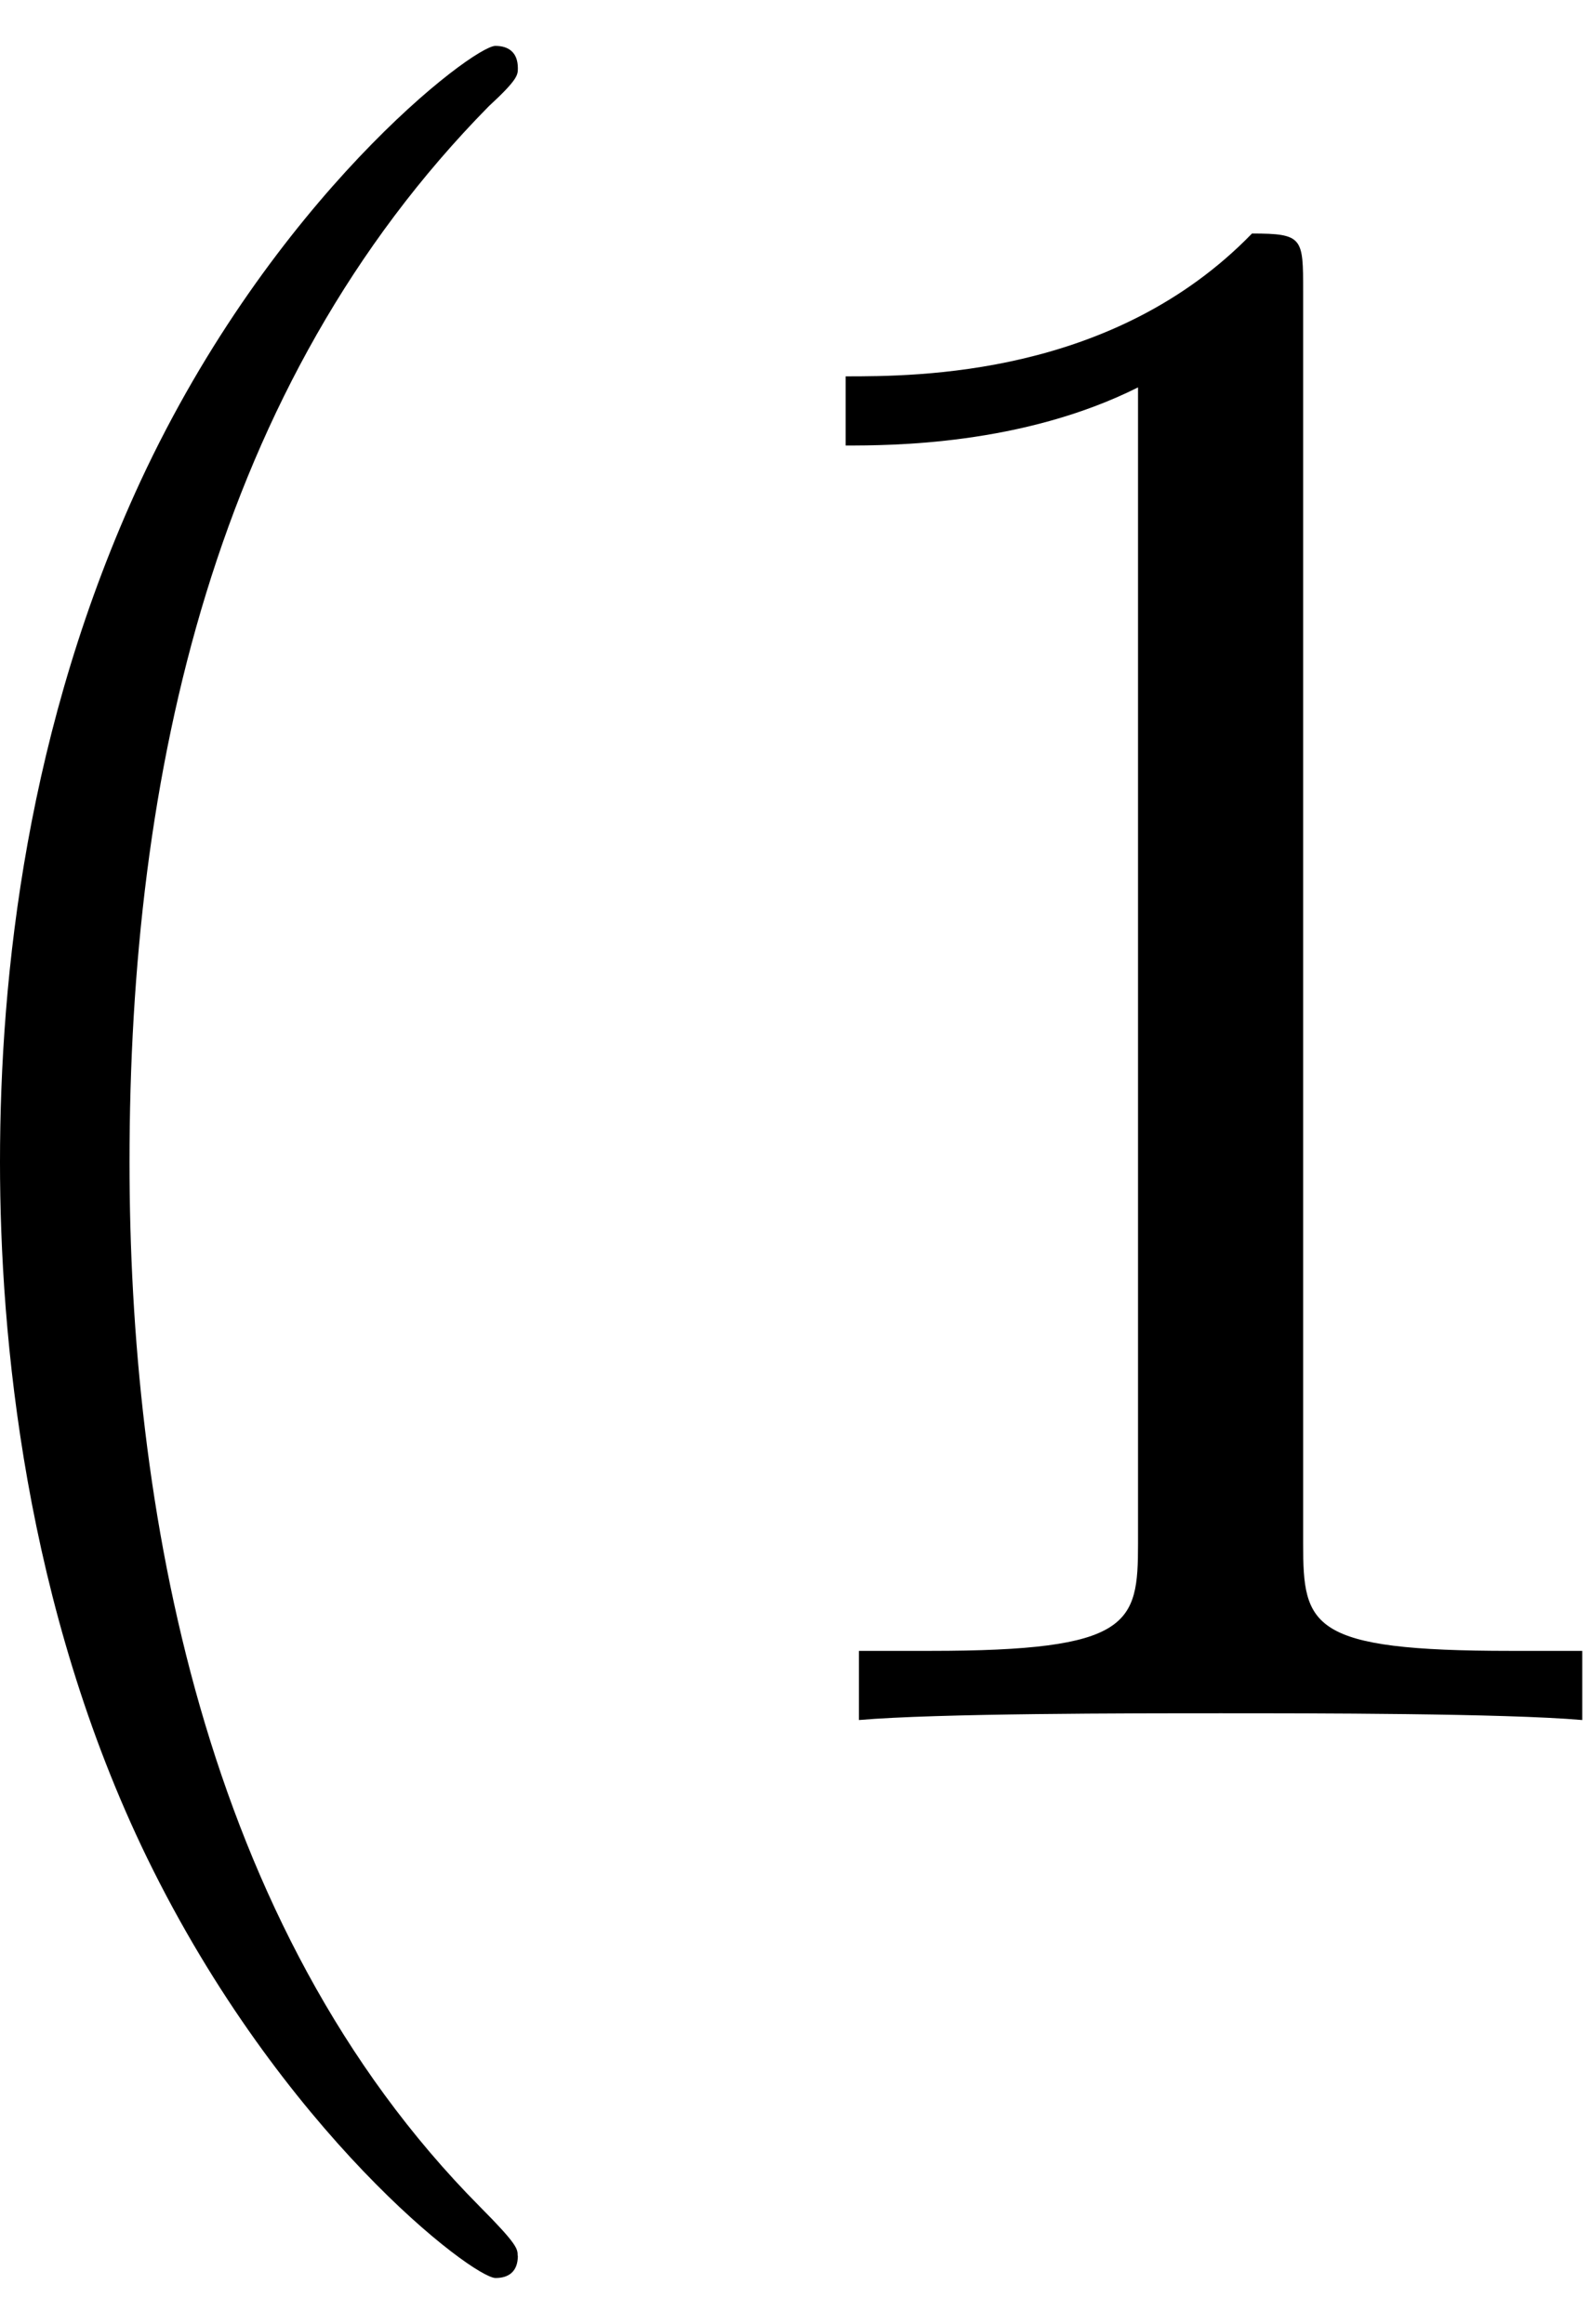
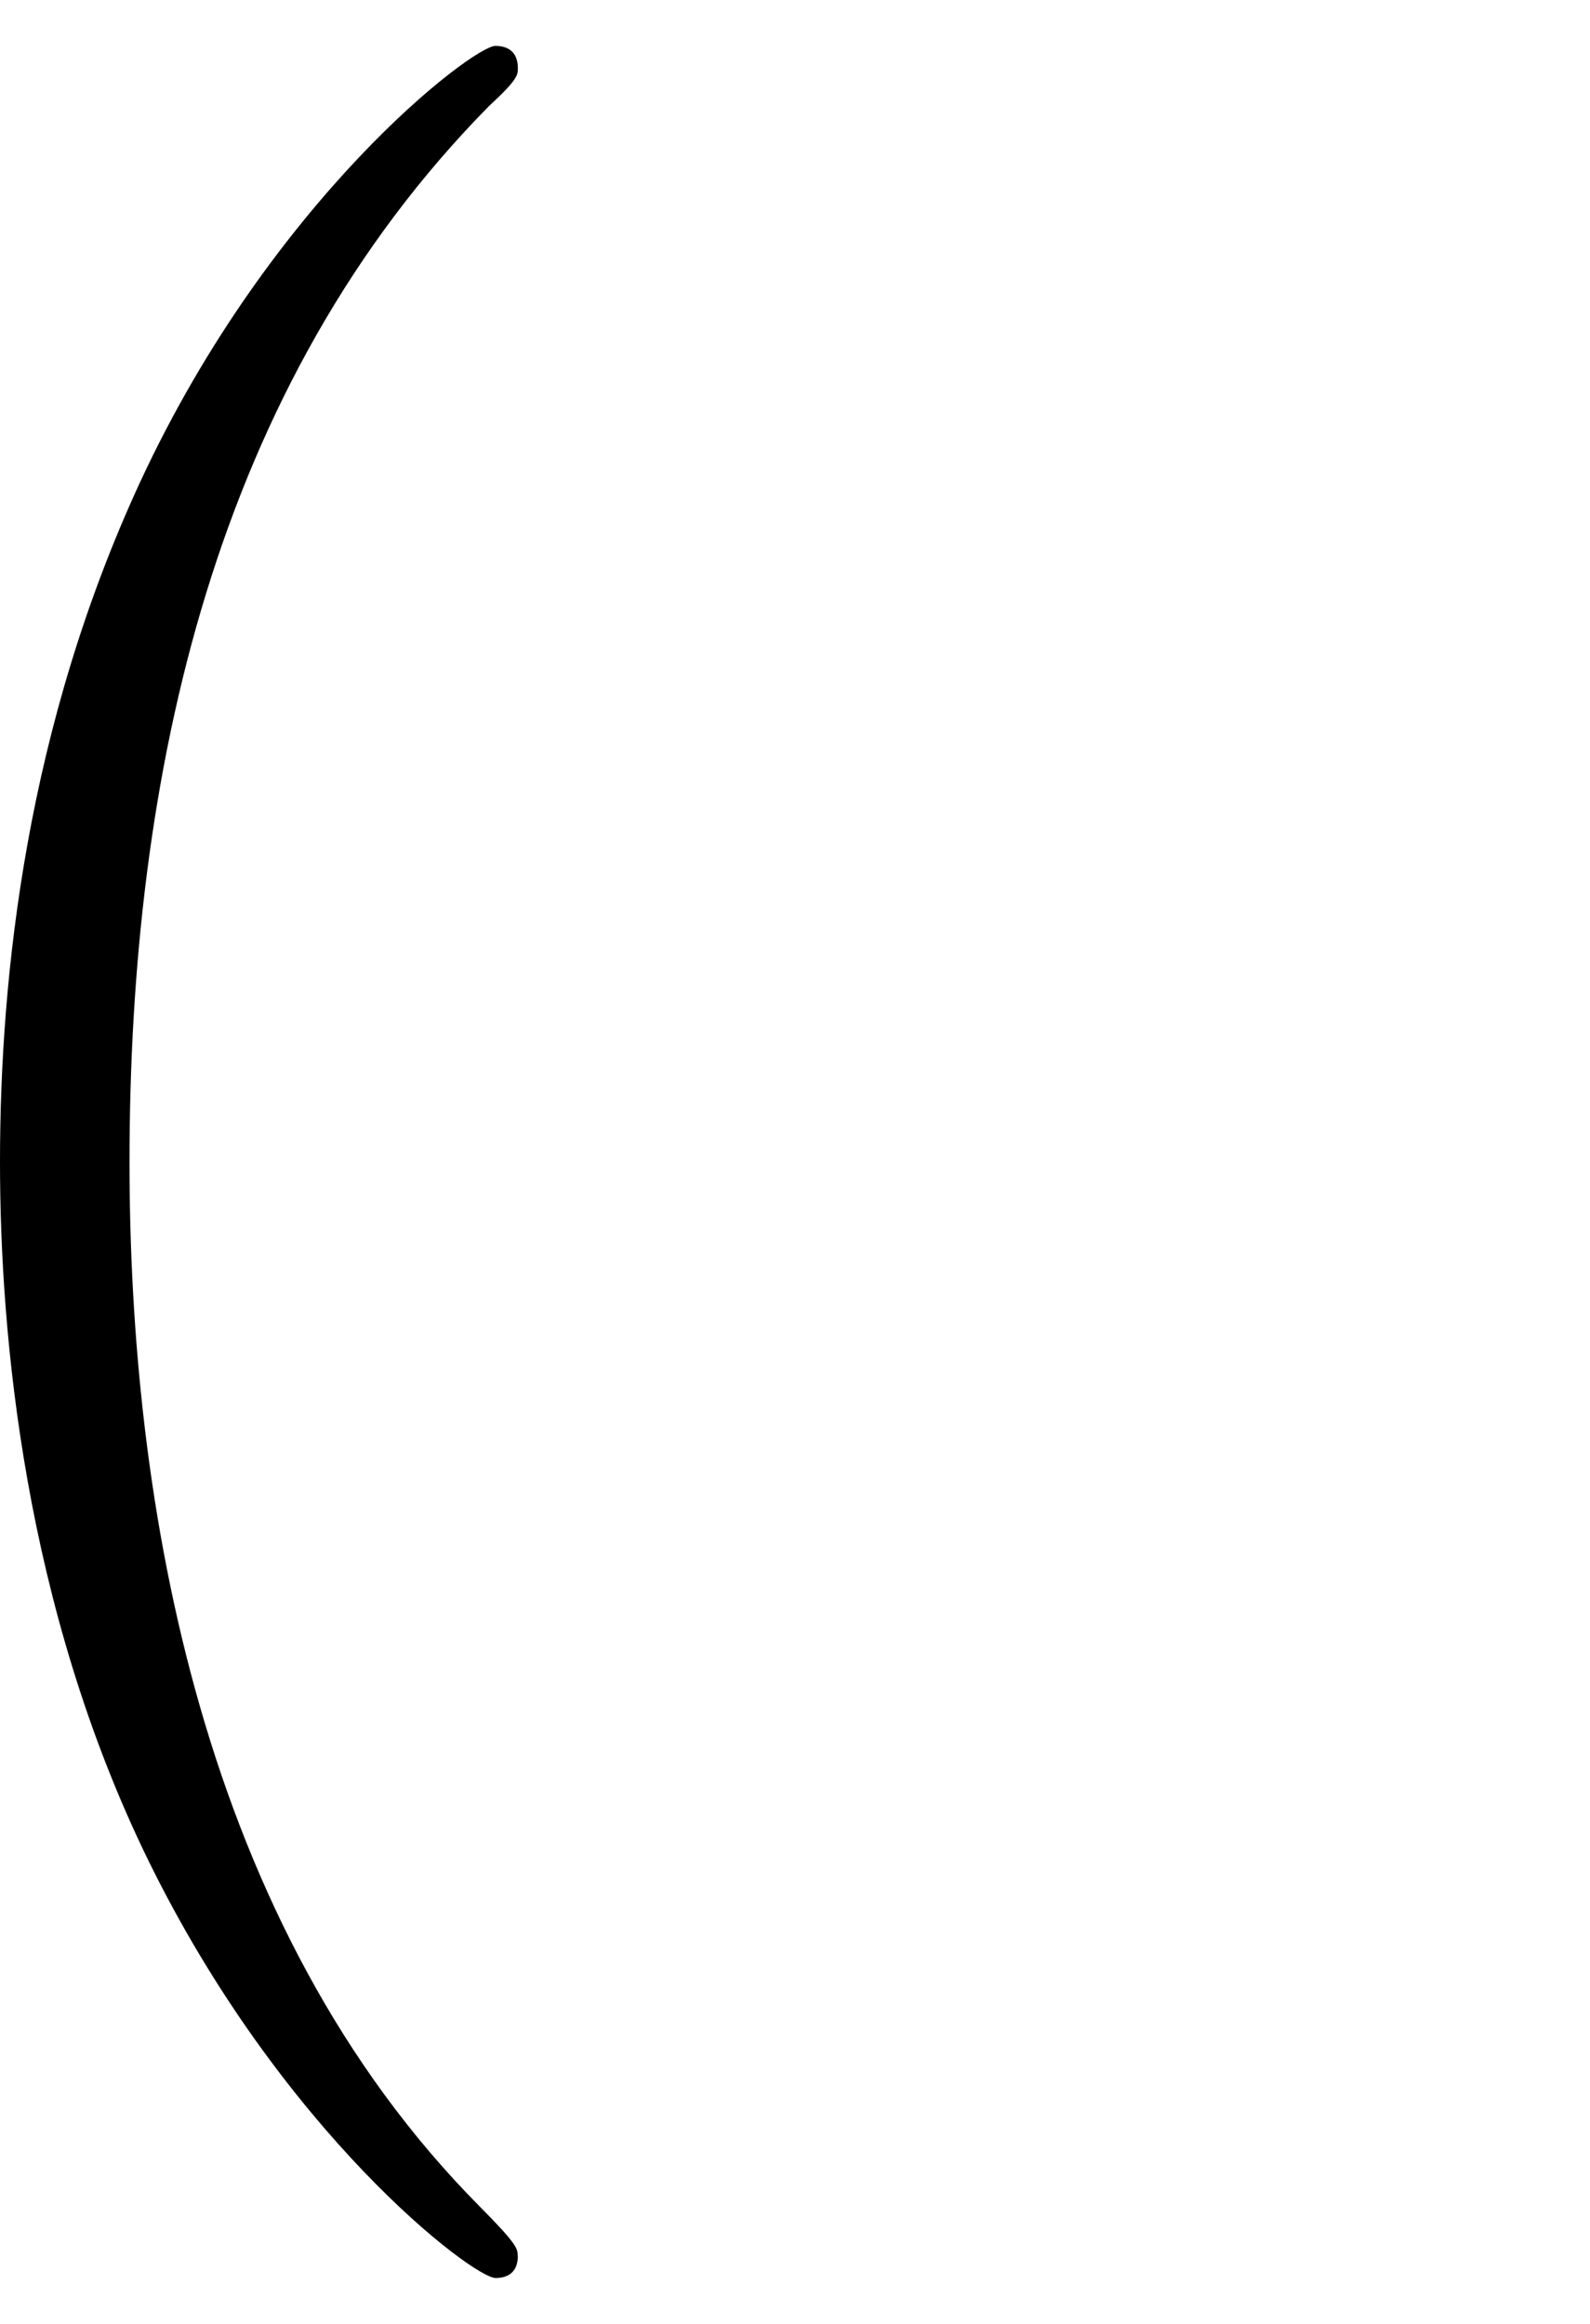
<svg xmlns="http://www.w3.org/2000/svg" xmlns:xlink="http://www.w3.org/1999/xlink" width="13" height="19" viewBox="1873.1 1482.992 7.771 11.357">
  <defs>
    <path id="g0-40" d="M3.61 2.618c0-.033 0-.054-.185-.24-1.363-1.374-1.712-3.436-1.712-5.105 0-1.898.414-3.797 1.756-5.16.142-.131.142-.153.142-.186 0-.076-.044-.109-.11-.109-.108 0-1.09.742-1.734 2.127-.556 1.2-.687 2.411-.687 3.328 0 .85.12 2.17.72 3.403.655 1.342 1.593 2.051 1.702 2.051.065 0 .109-.032.109-.109" />
-     <path id="g0-49" d="M3.207-6.982c0-.262 0-.283-.25-.283-.677.698-1.637.698-1.986.698v.338c.218 0 .862 0 1.429-.284v5.651c0 .393-.033.524-1.015.524h-.349V0c.382-.033 1.331-.033 1.768-.033s1.385 0 1.767.033v-.338h-.35c-.981 0-1.014-.12-1.014-.524z" />
  </defs>
  <g id="page1">
    <use xlink:href="#g0-40" x="1872.02" y="1491.398" />
    <use xlink:href="#g0-49" x="1876.262" y="1491.398" />
  </g>
  <script type="text/ecmascript">if(window.parent.postMessage)window.parent.postMessage("3.70313|9.75|14.25|"+window.location,"*");</script>
</svg>